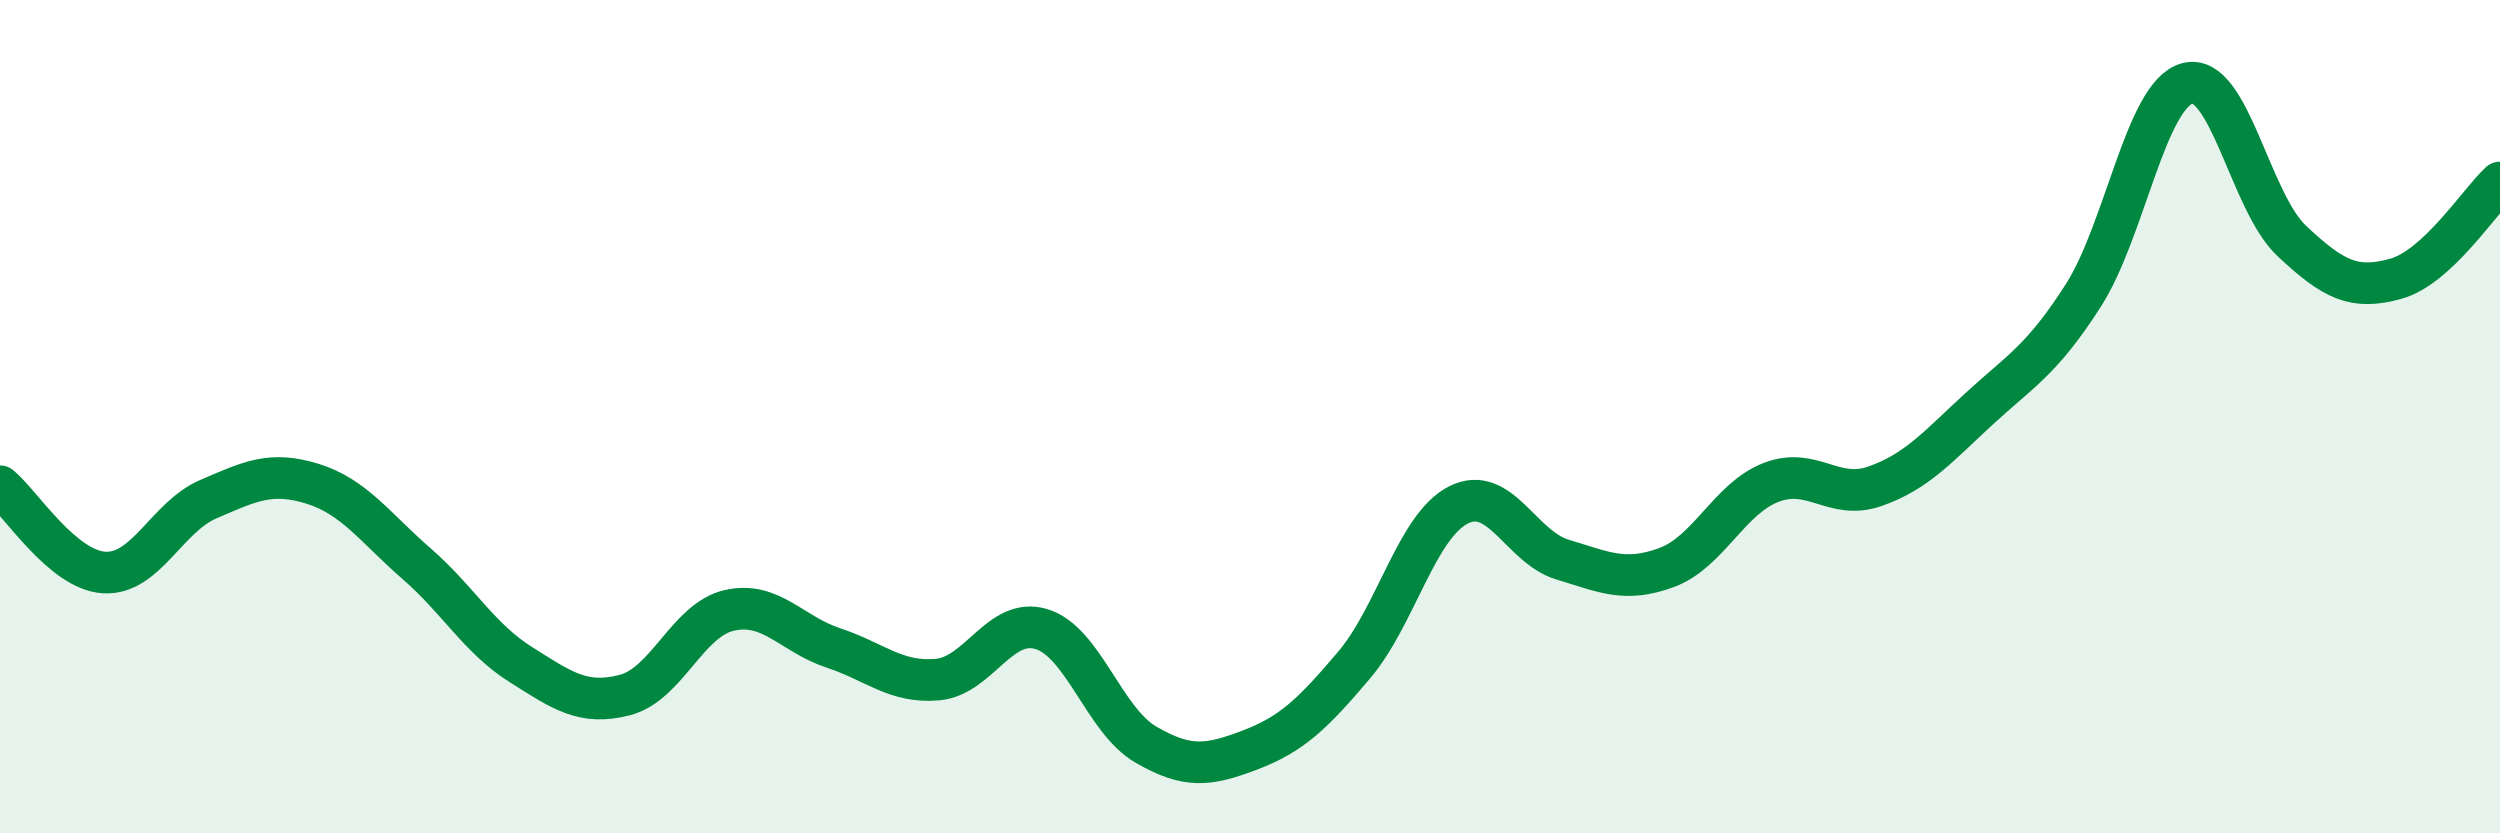
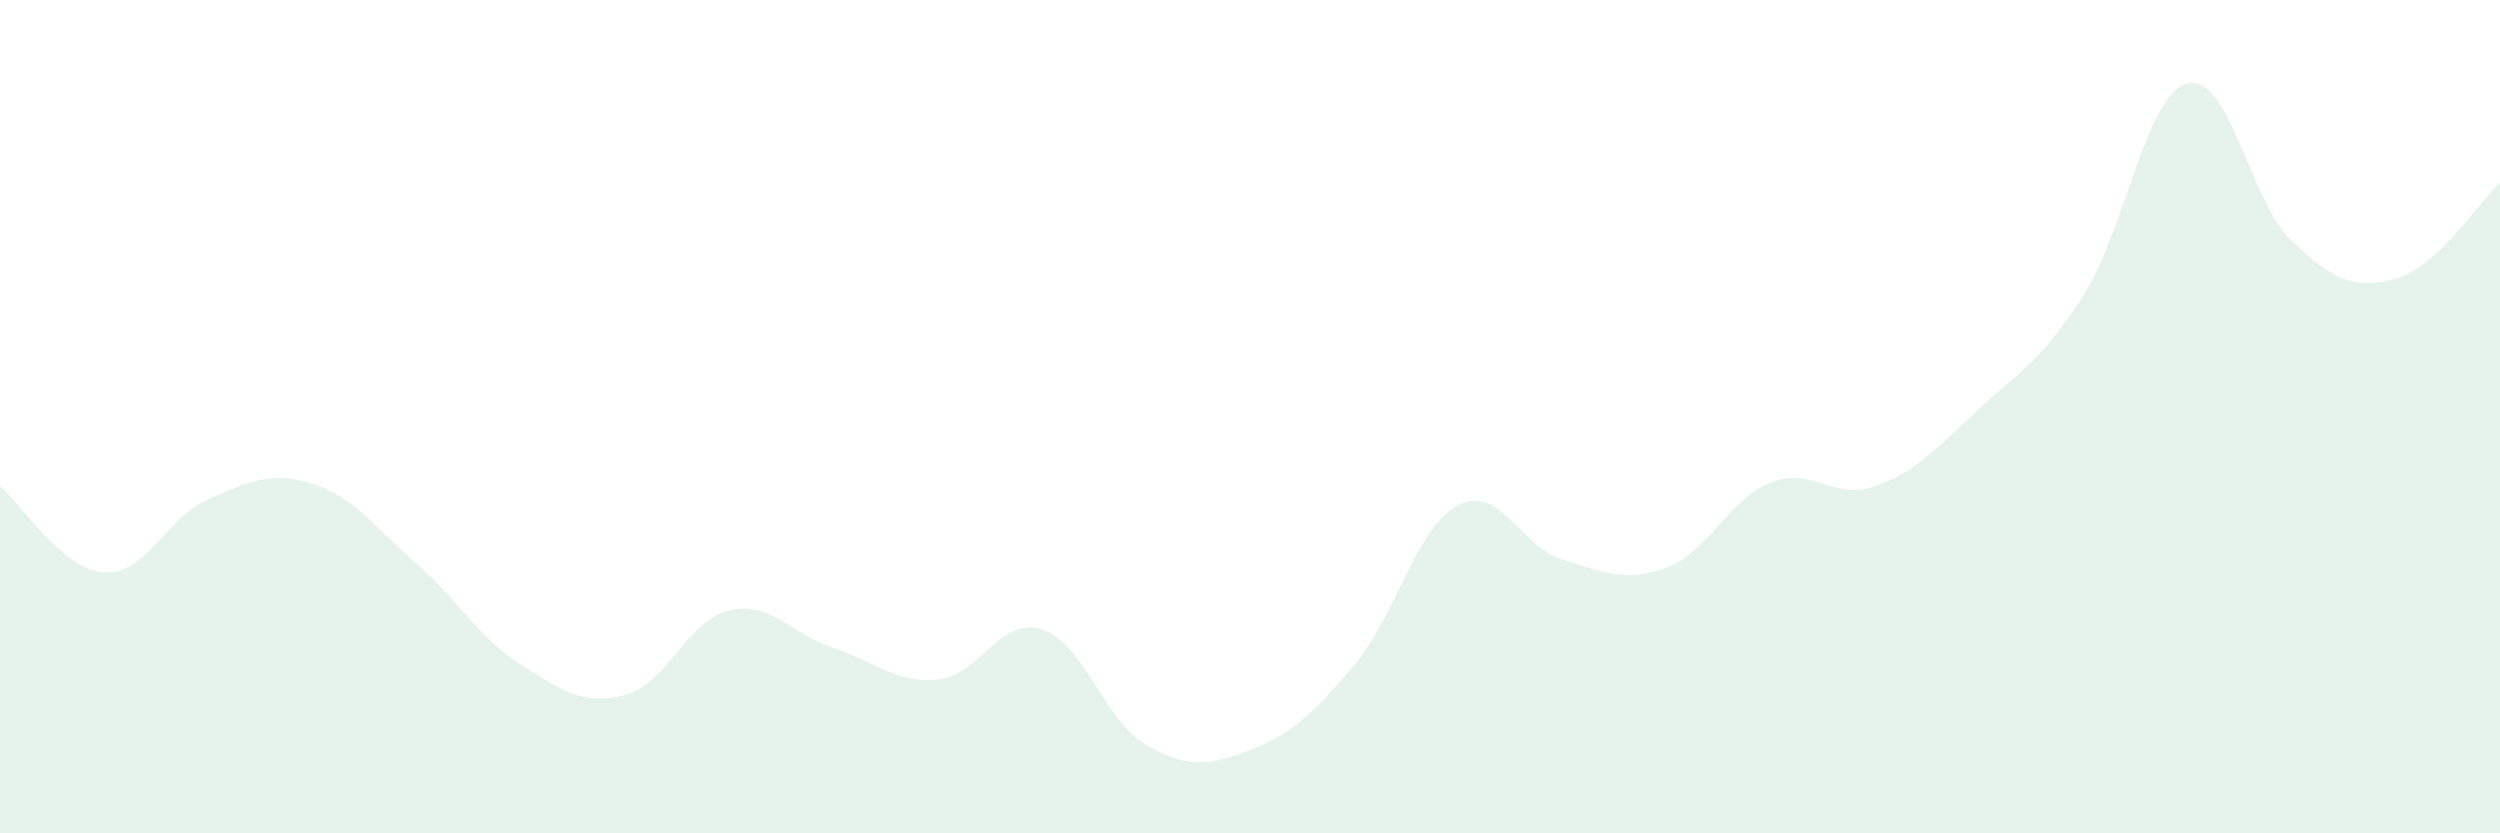
<svg xmlns="http://www.w3.org/2000/svg" width="60" height="20" viewBox="0 0 60 20">
  <path d="M 0,11.67 C 0.5,12.08 1.5,13.68 2.5,13.74 C 3.5,13.8 4,12.41 5,11.98 C 6,11.55 6.5,11.3 7.5,11.61 C 8.5,11.92 9,12.66 10,13.53 C 11,14.4 11.5,15.32 12.5,15.95 C 13.5,16.58 14,16.94 15,16.68 C 16,16.42 16.5,14.88 17.5,14.65 C 18.5,14.42 19,15.22 20,15.55 C 21,15.88 21.5,16.4 22.5,16.31 C 23.5,16.22 24,14.79 25,15.1 C 26,15.41 26.5,17.29 27.5,17.87 C 28.5,18.45 29,18.38 30,18 C 31,17.62 31.5,17.14 32.5,15.96 C 33.5,14.78 34,12.63 35,12.12 C 36,11.61 36.5,13.13 37.5,13.43 C 38.5,13.73 39,13.99 40,13.62 C 41,13.25 41.5,11.97 42.5,11.58 C 43.5,11.19 44,12.02 45,11.67 C 46,11.32 46.5,10.73 47.5,9.81 C 48.5,8.89 49,8.65 50,7.09 C 51,5.53 51.5,2.26 52.5,2 C 53.5,1.74 54,4.84 55,5.78 C 56,6.72 56.5,6.97 57.5,6.69 C 58.5,6.41 59.5,4.84 60,4.38L60 20L0 20Z" fill="#008740" opacity="0.1" stroke-linecap="round" stroke-linejoin="round" />
-   <path d="M 0,11.67 C 0.5,12.08 1.5,13.68 2.5,13.74 C 3.5,13.8 4,12.41 5,11.98 C 6,11.55 6.5,11.3 7.5,11.61 C 8.5,11.92 9,12.66 10,13.53 C 11,14.4 11.5,15.32 12.5,15.95 C 13.5,16.58 14,16.94 15,16.68 C 16,16.42 16.5,14.88 17.5,14.65 C 18.5,14.42 19,15.22 20,15.55 C 21,15.88 21.5,16.4 22.5,16.31 C 23.5,16.22 24,14.79 25,15.1 C 26,15.41 26.5,17.29 27.5,17.87 C 28.5,18.45 29,18.38 30,18 C 31,17.62 31.5,17.14 32.5,15.96 C 33.5,14.78 34,12.63 35,12.12 C 36,11.61 36.5,13.13 37.5,13.43 C 38.5,13.73 39,13.99 40,13.62 C 41,13.25 41.5,11.97 42.5,11.58 C 43.5,11.19 44,12.02 45,11.67 C 46,11.32 46.5,10.73 47.5,9.81 C 48.5,8.89 49,8.65 50,7.09 C 51,5.53 51.5,2.26 52.5,2 C 53.5,1.74 54,4.84 55,5.78 C 56,6.72 56.5,6.97 57.5,6.69 C 58.5,6.41 59.5,4.84 60,4.38" stroke="#008740" stroke-width="1" fill="none" stroke-linecap="round" stroke-linejoin="round" />
</svg>